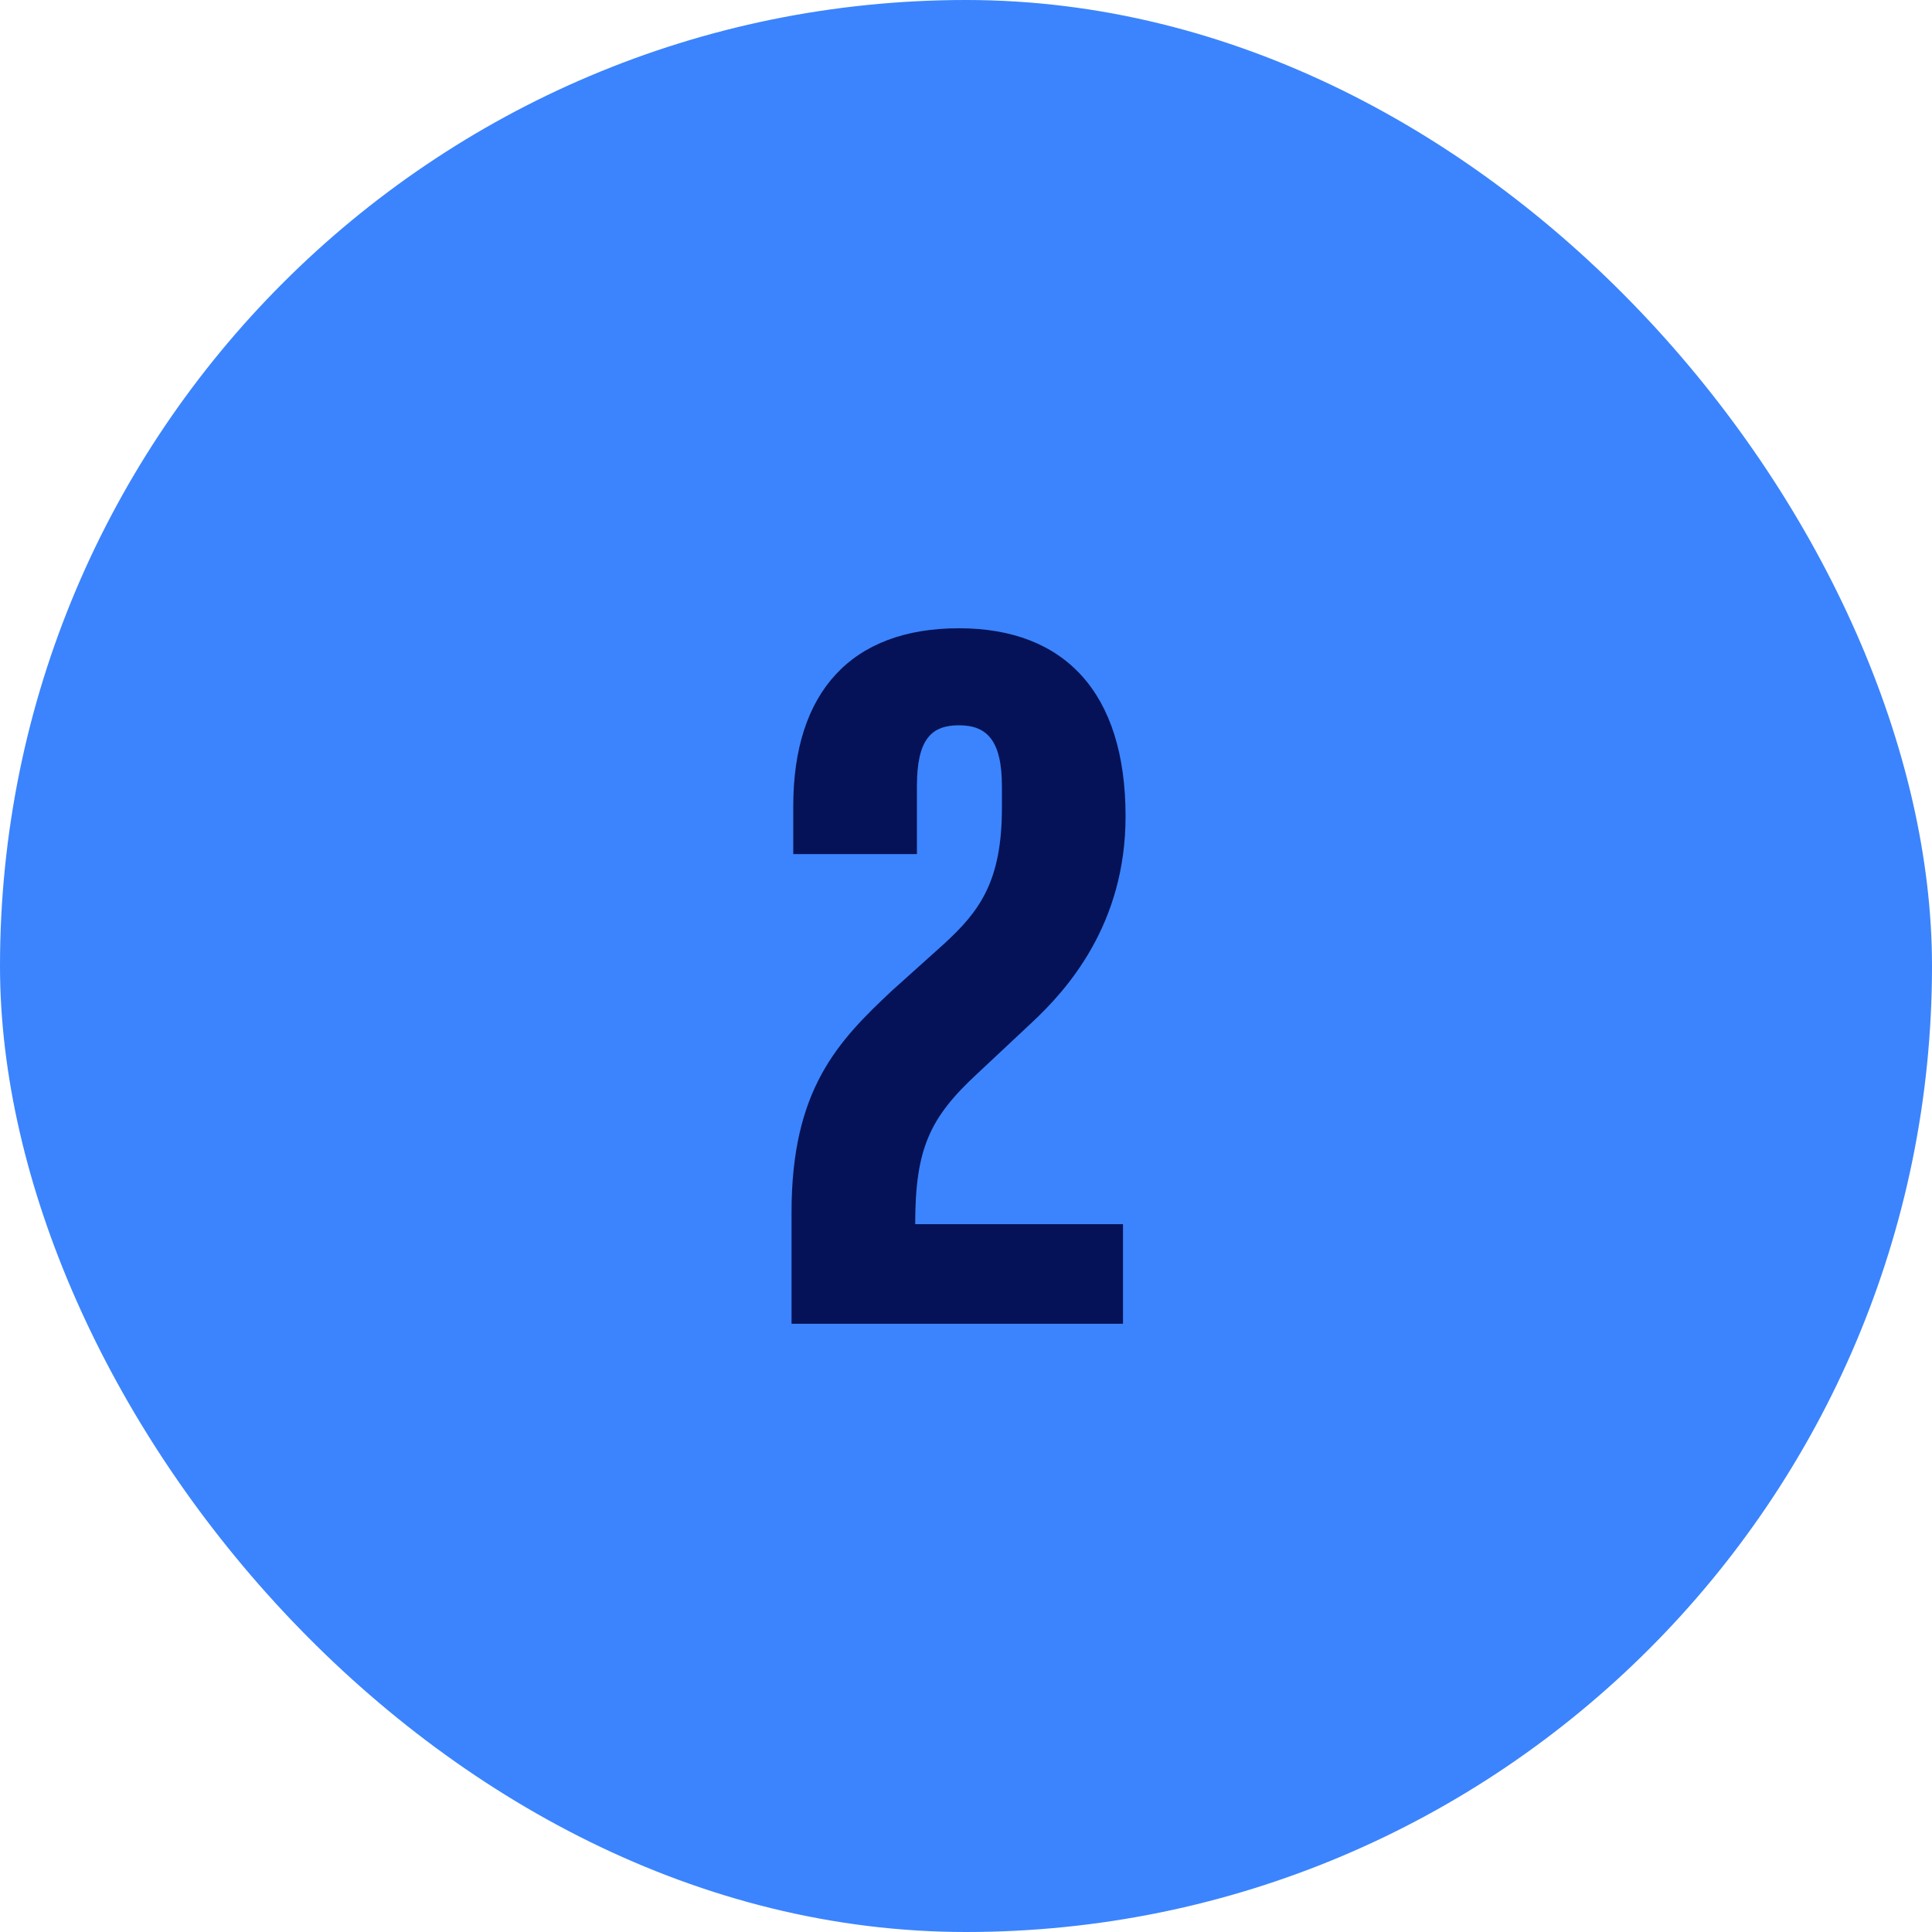
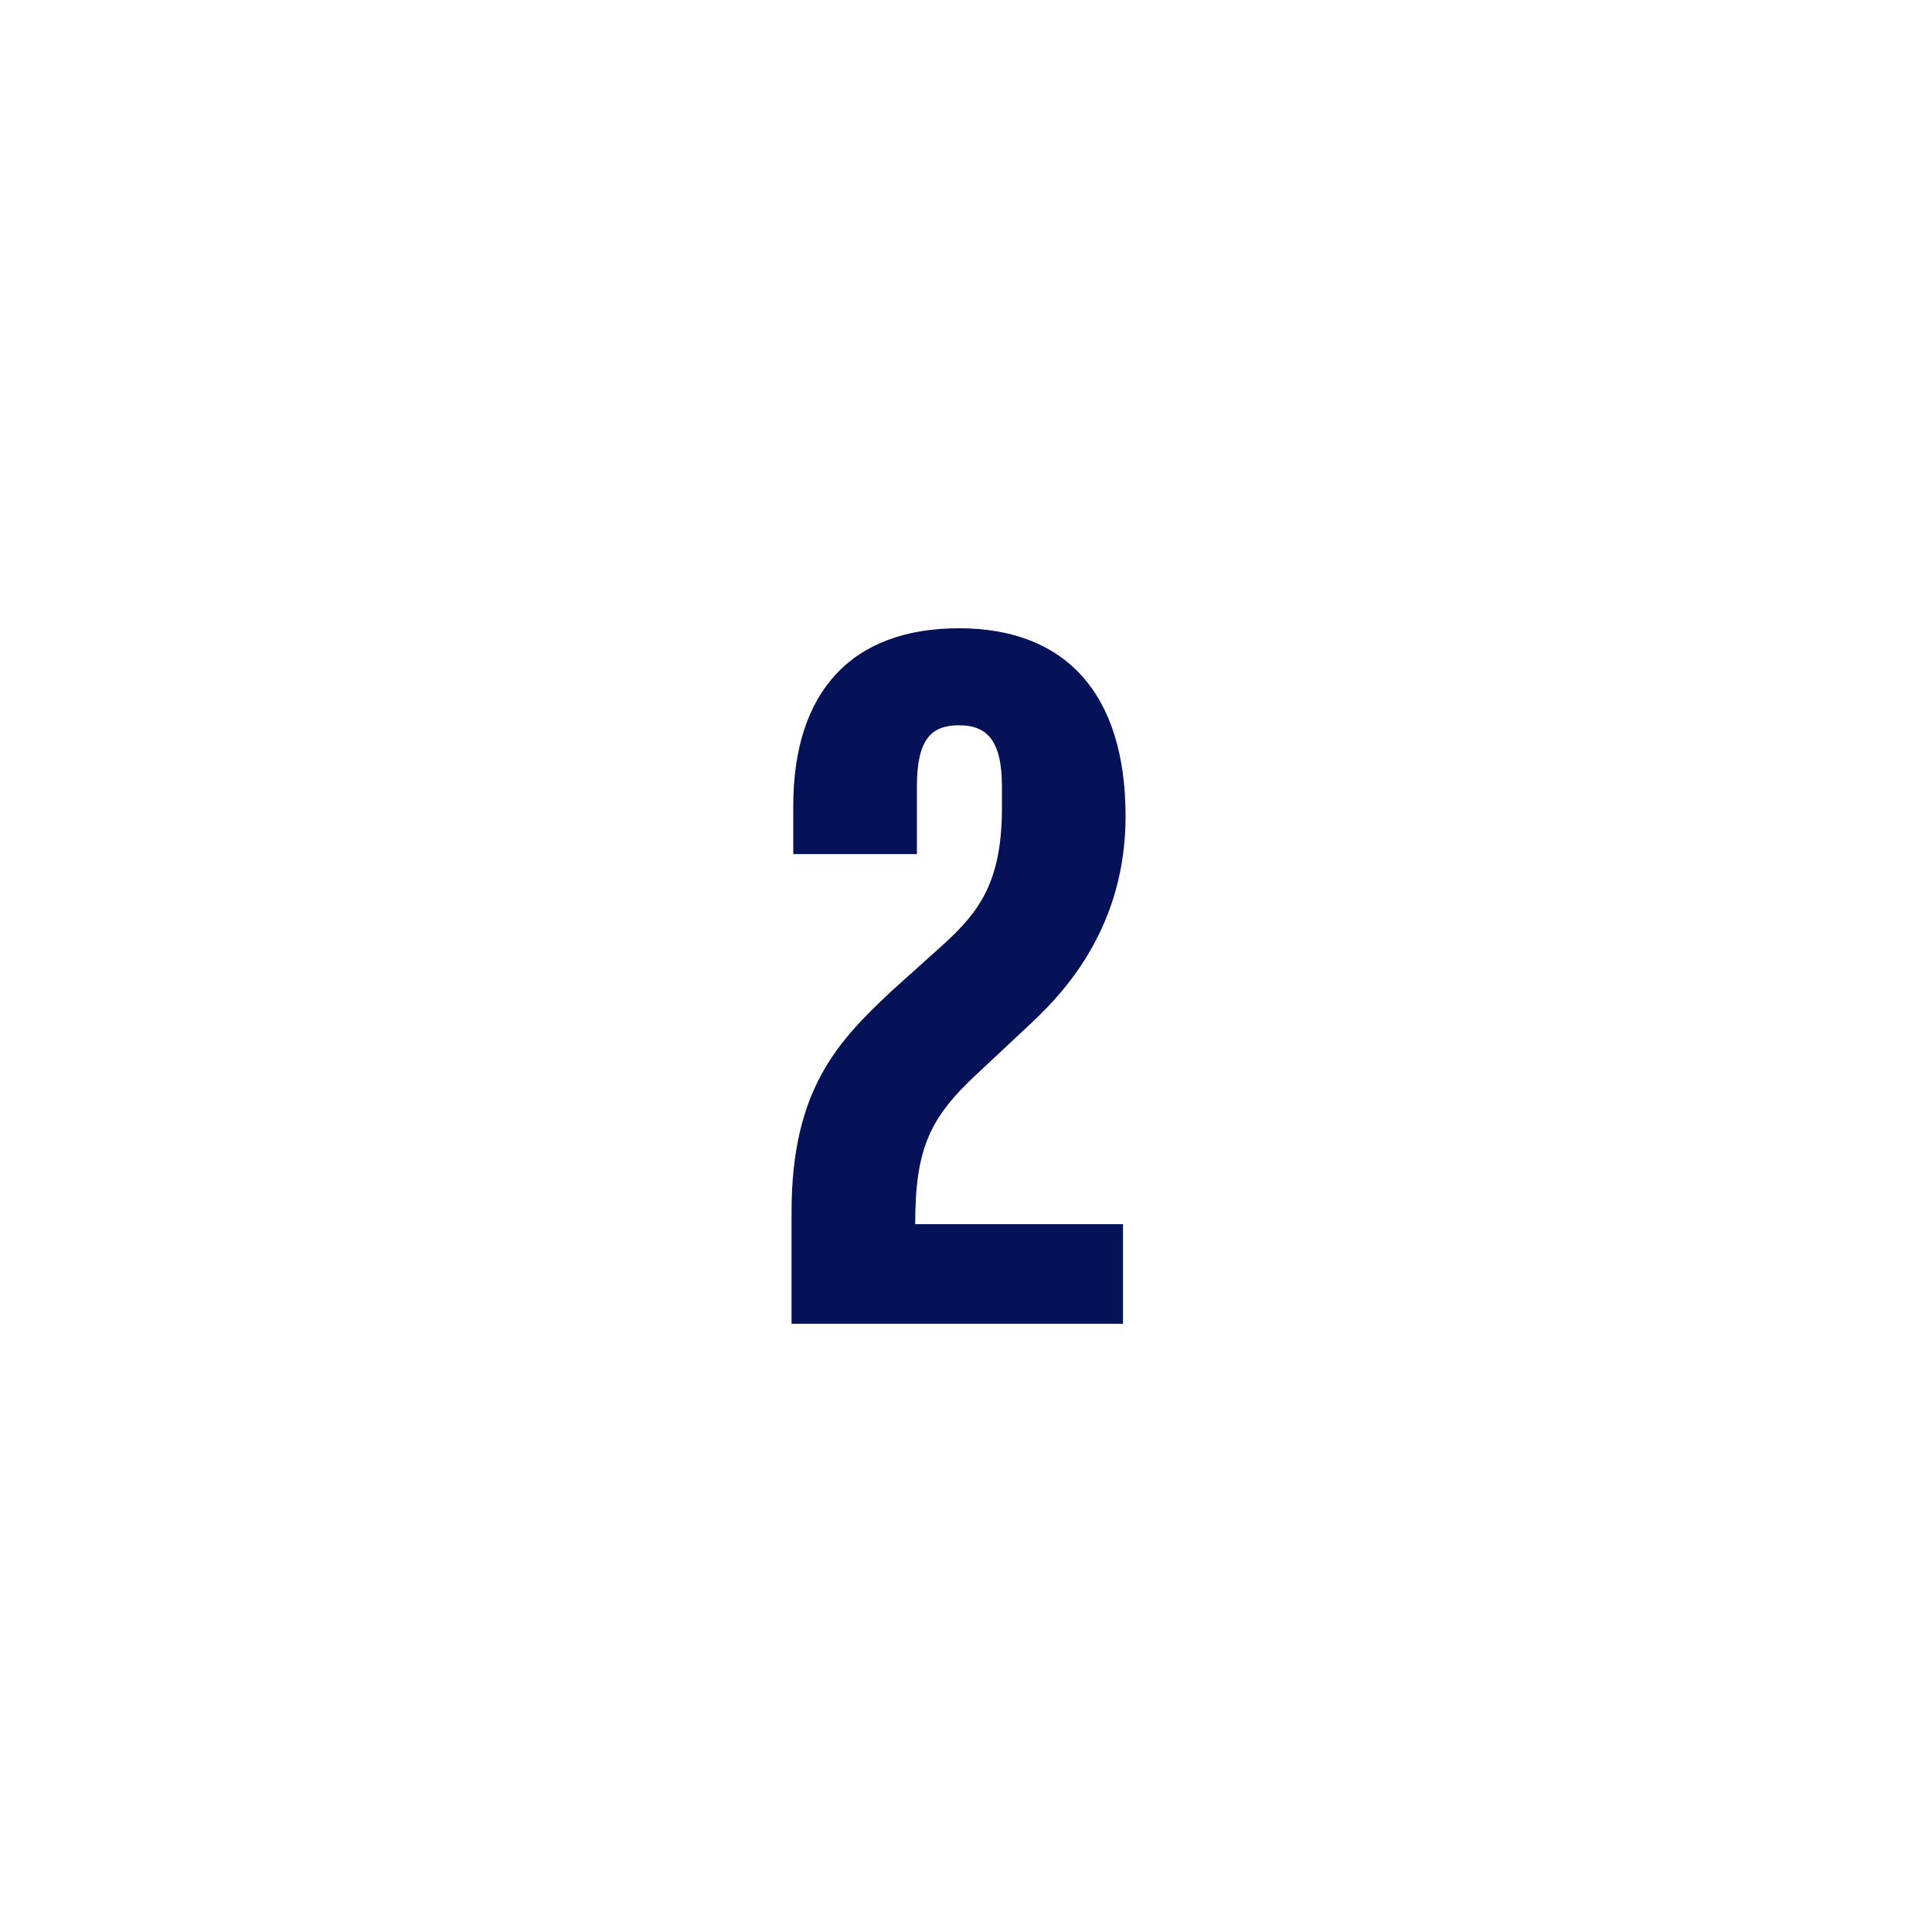
<svg xmlns="http://www.w3.org/2000/svg" width="54" height="54" viewBox="0 0 54 54" fill="none">
-   <rect width="54" height="54" rx="27" fill="#3B84FD" />
  <path d="M22.124 33.88C22.124 30.448 23.42 29.104 24.932 27.688L26.348 26.416C27.38 25.48 28.004 24.64 28.004 22.576V21.976C28.004 20.68 27.572 20.272 26.804 20.272C26.036 20.272 25.628 20.656 25.628 21.976V23.872H22.172V22.528C22.172 19.336 23.804 17.56 26.804 17.56C29.756 17.56 31.46 19.36 31.46 22.816C31.46 25.84 29.828 27.664 28.82 28.6L27.308 30.016C25.988 31.24 25.58 32.104 25.58 34.216H31.388V37H22.124V33.88Z" fill="#061257" />
</svg>